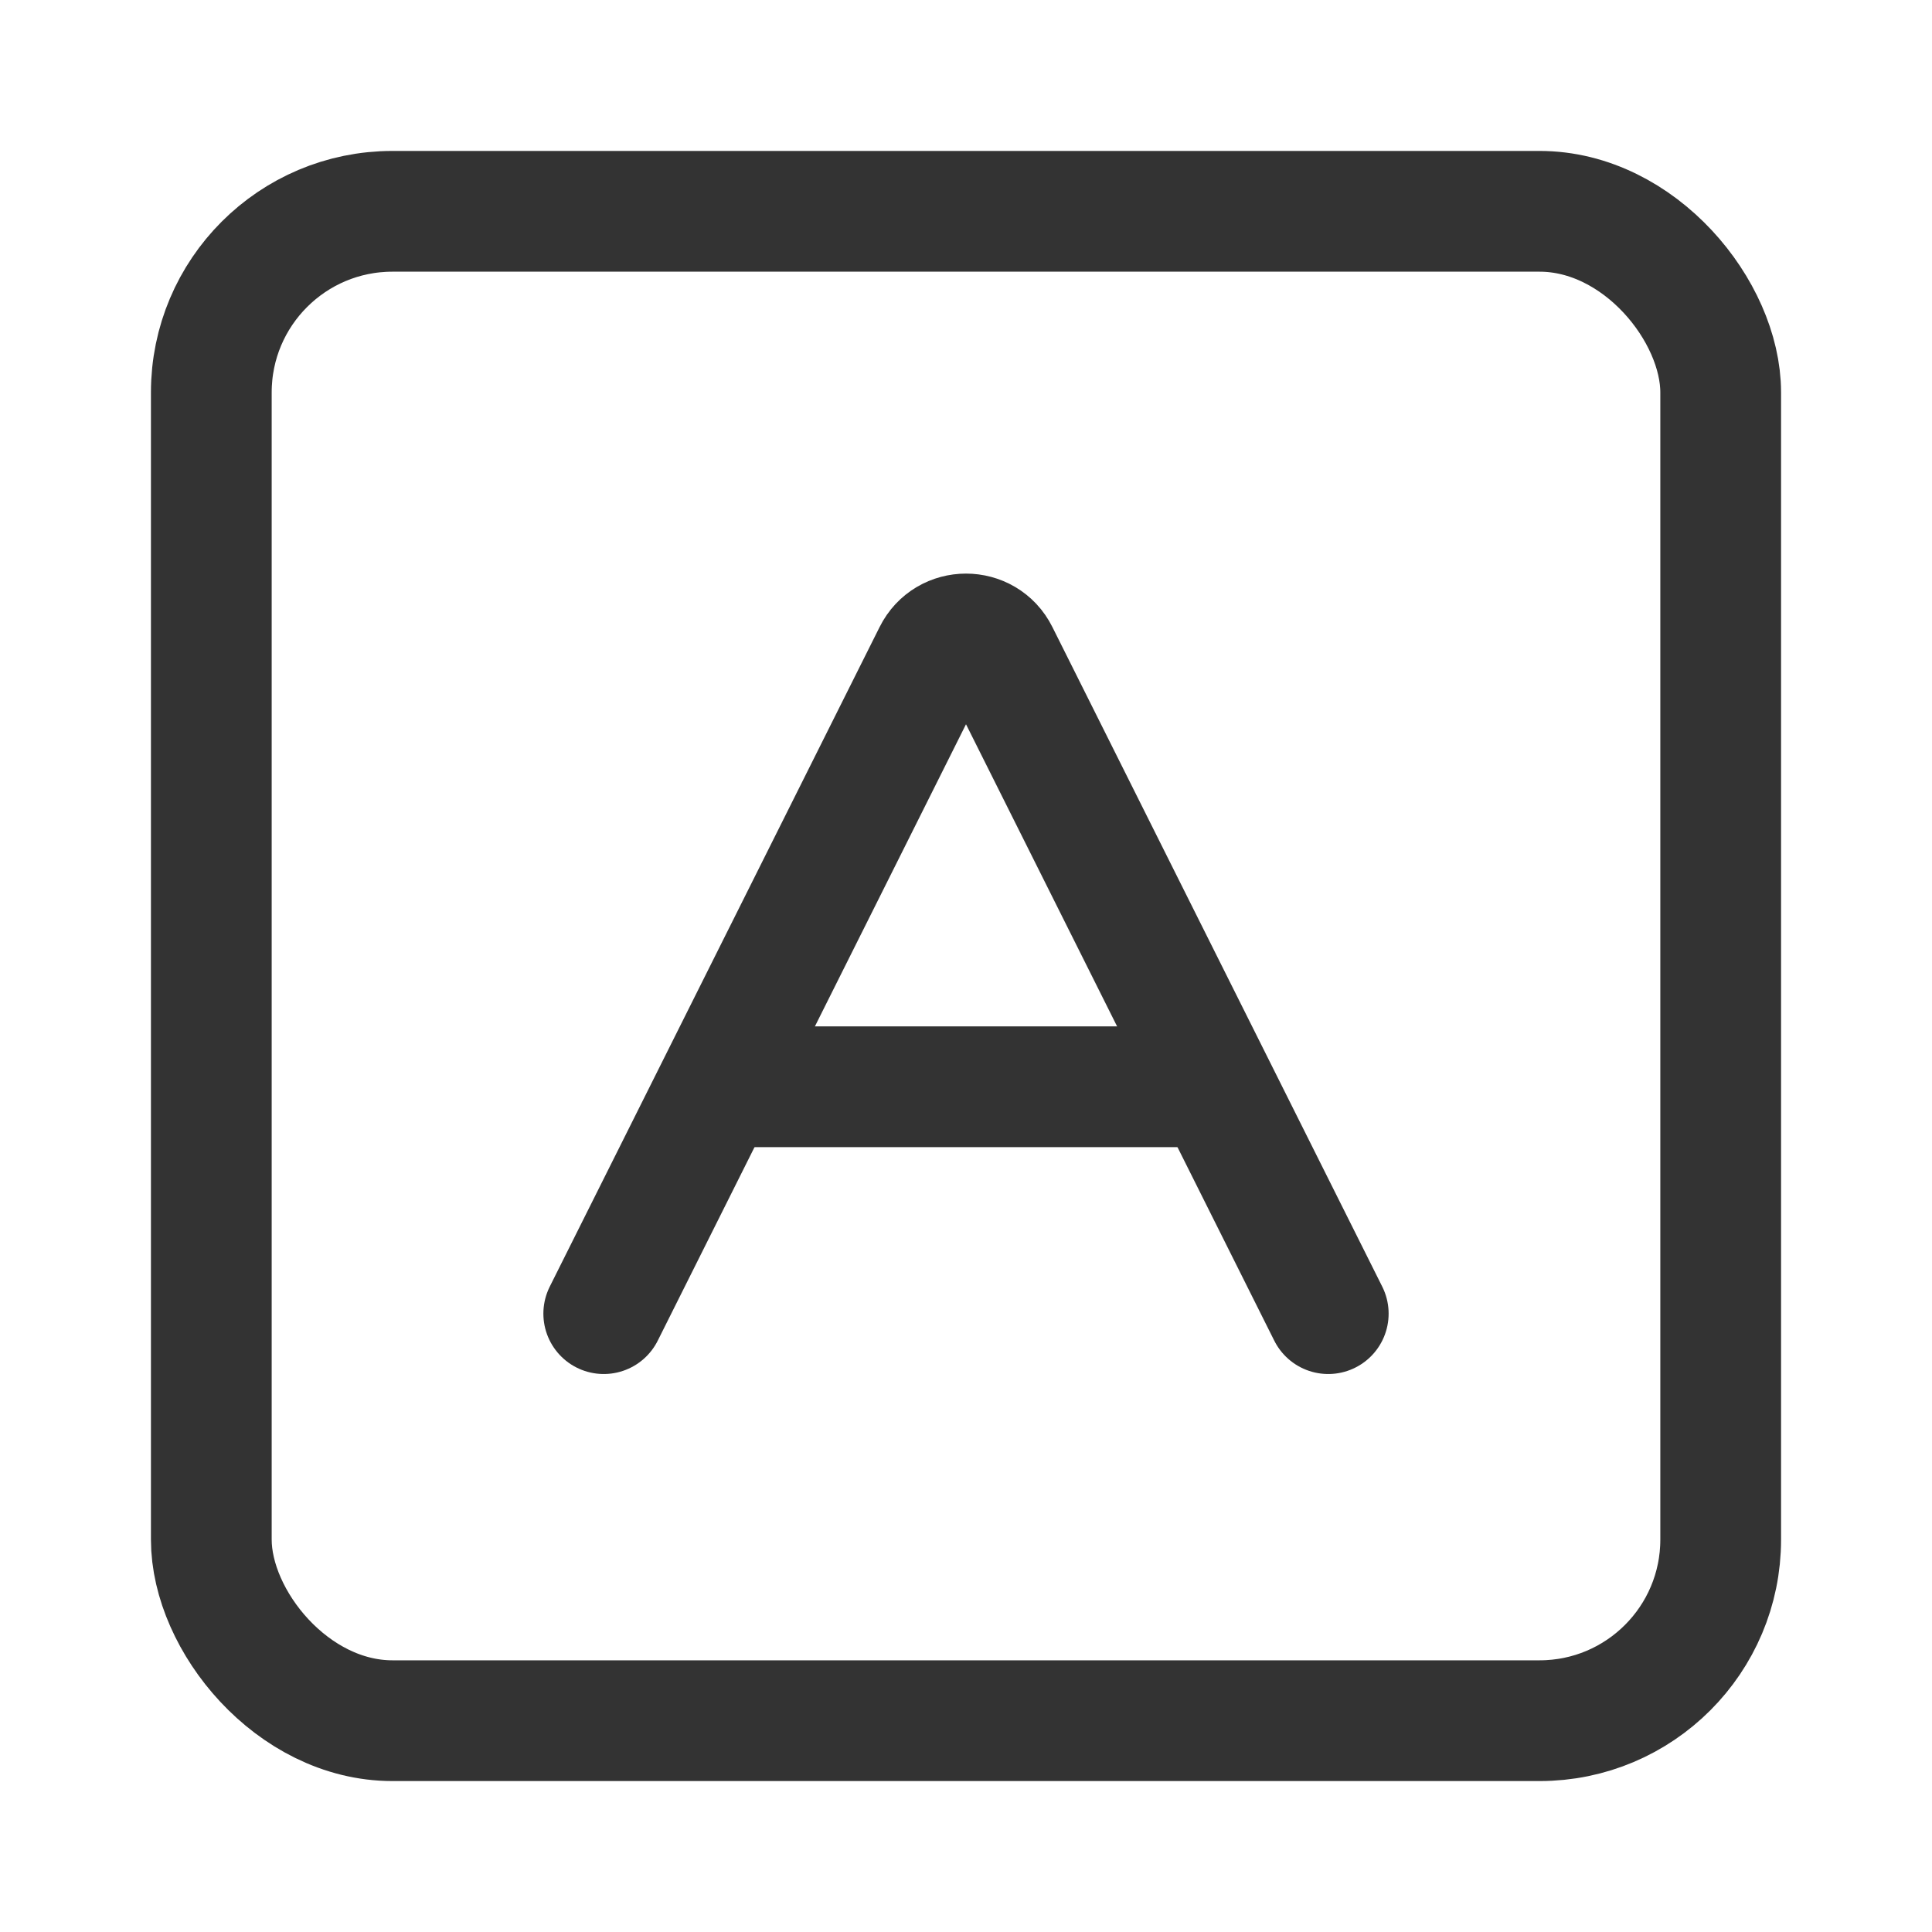
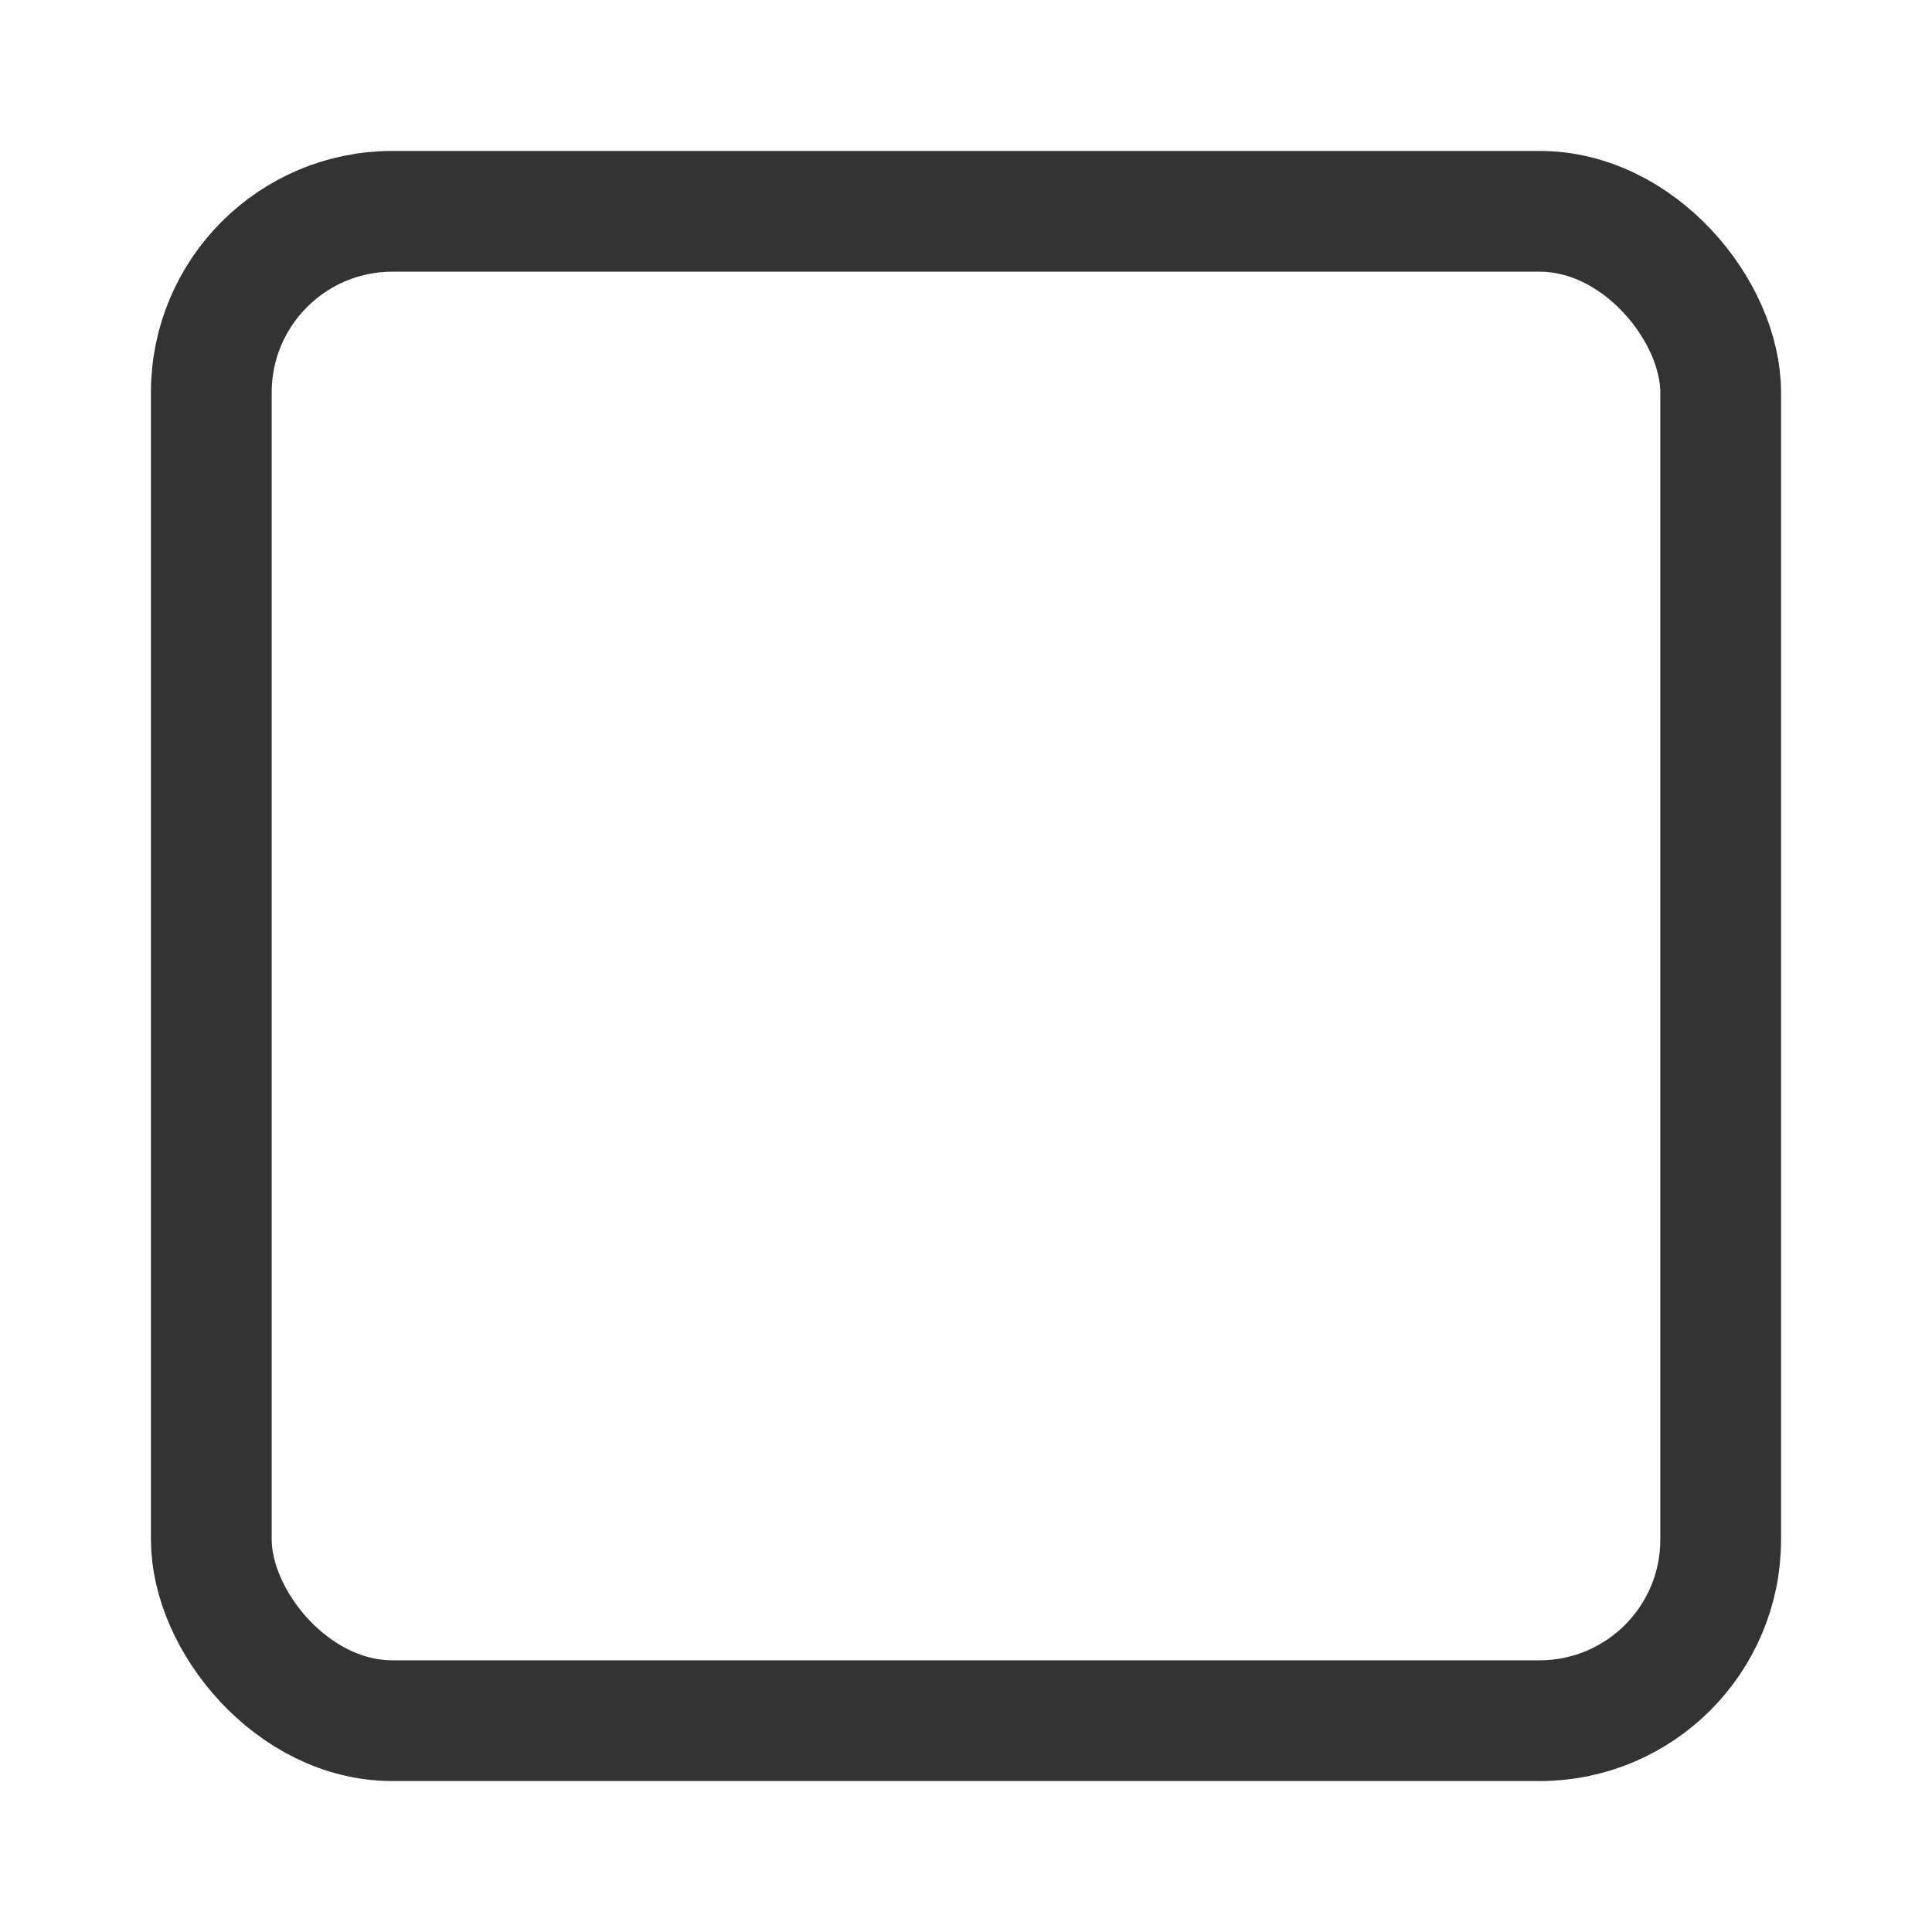
<svg xmlns="http://www.w3.org/2000/svg" width="16" height="16" viewBox="0 0 16 16" fill="none">
-   <path d="M5 10.879L7.732 5.416C7.842 5.195 8.158 5.195 8.268 5.416L11 10.879" stroke="#333333" stroke-width="1" stroke-linecap="round" />
-   <path d="M6 9H10" stroke="#333333" stroke-width="1" stroke-linecap="round" />
  <rect x="1.75" y="1.75" width="12.5" height="12.5" rx="1.5" stroke="#333333" stroke-width="1" />
</svg>